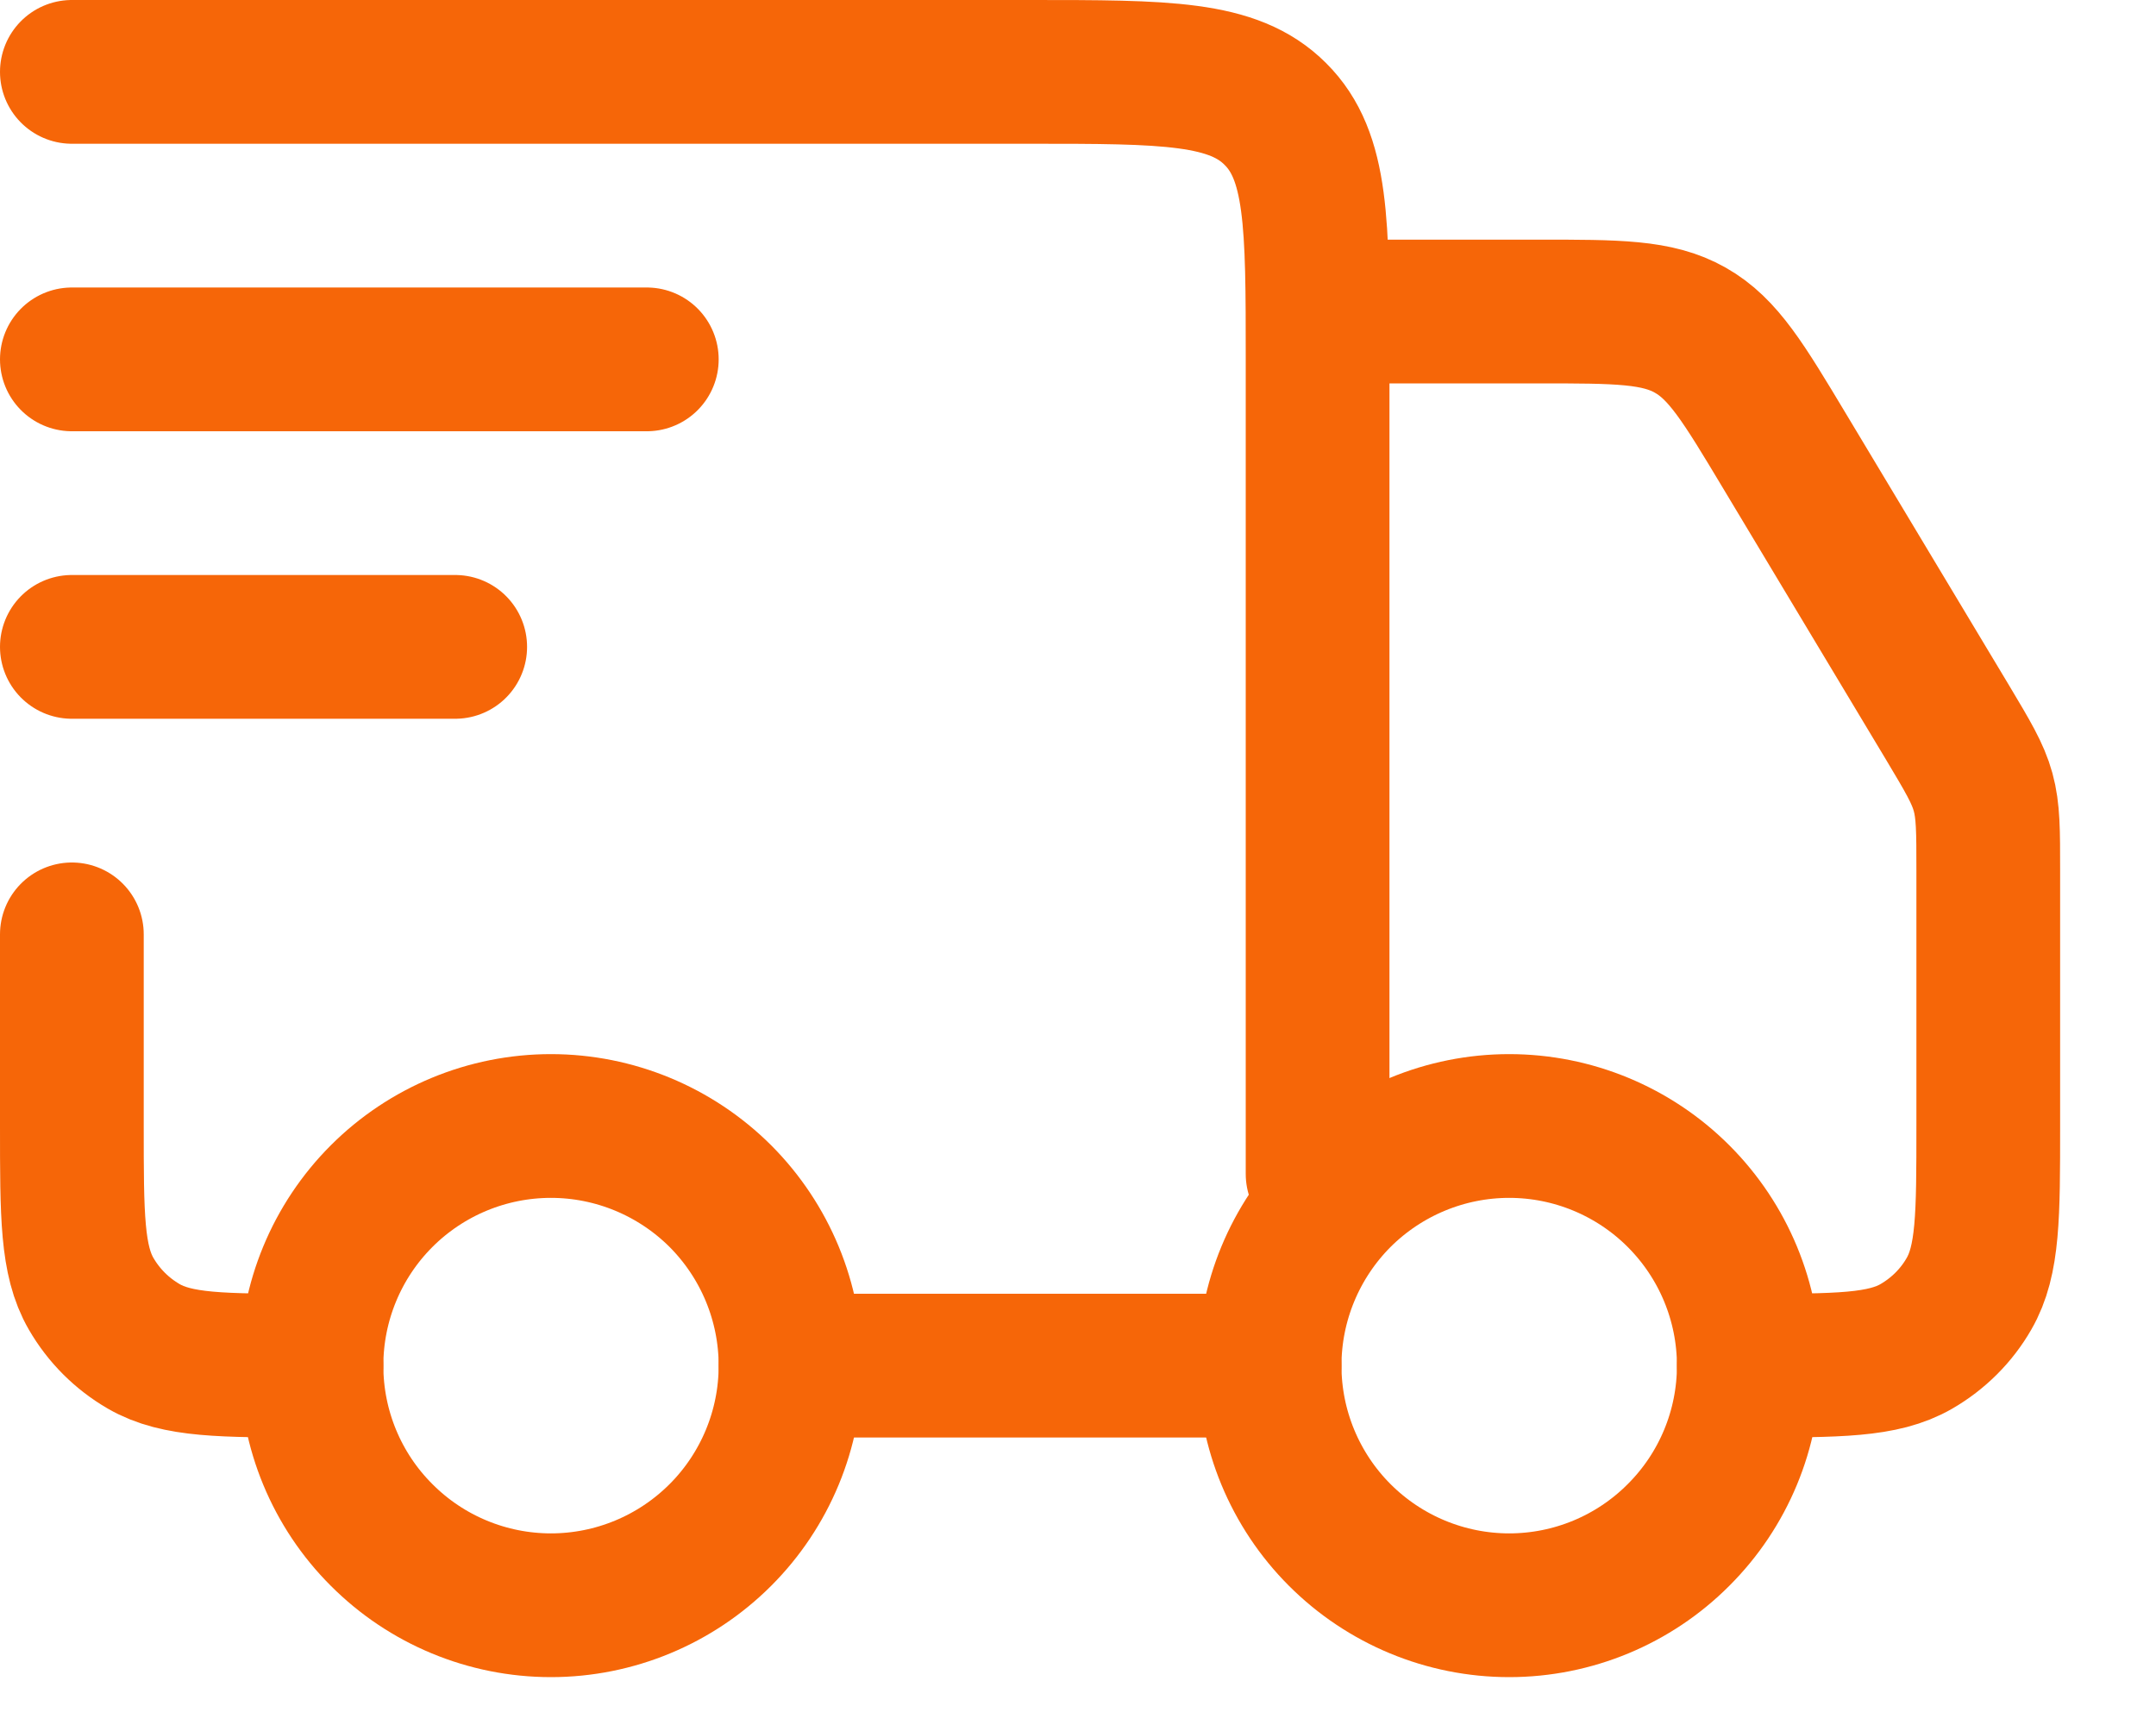
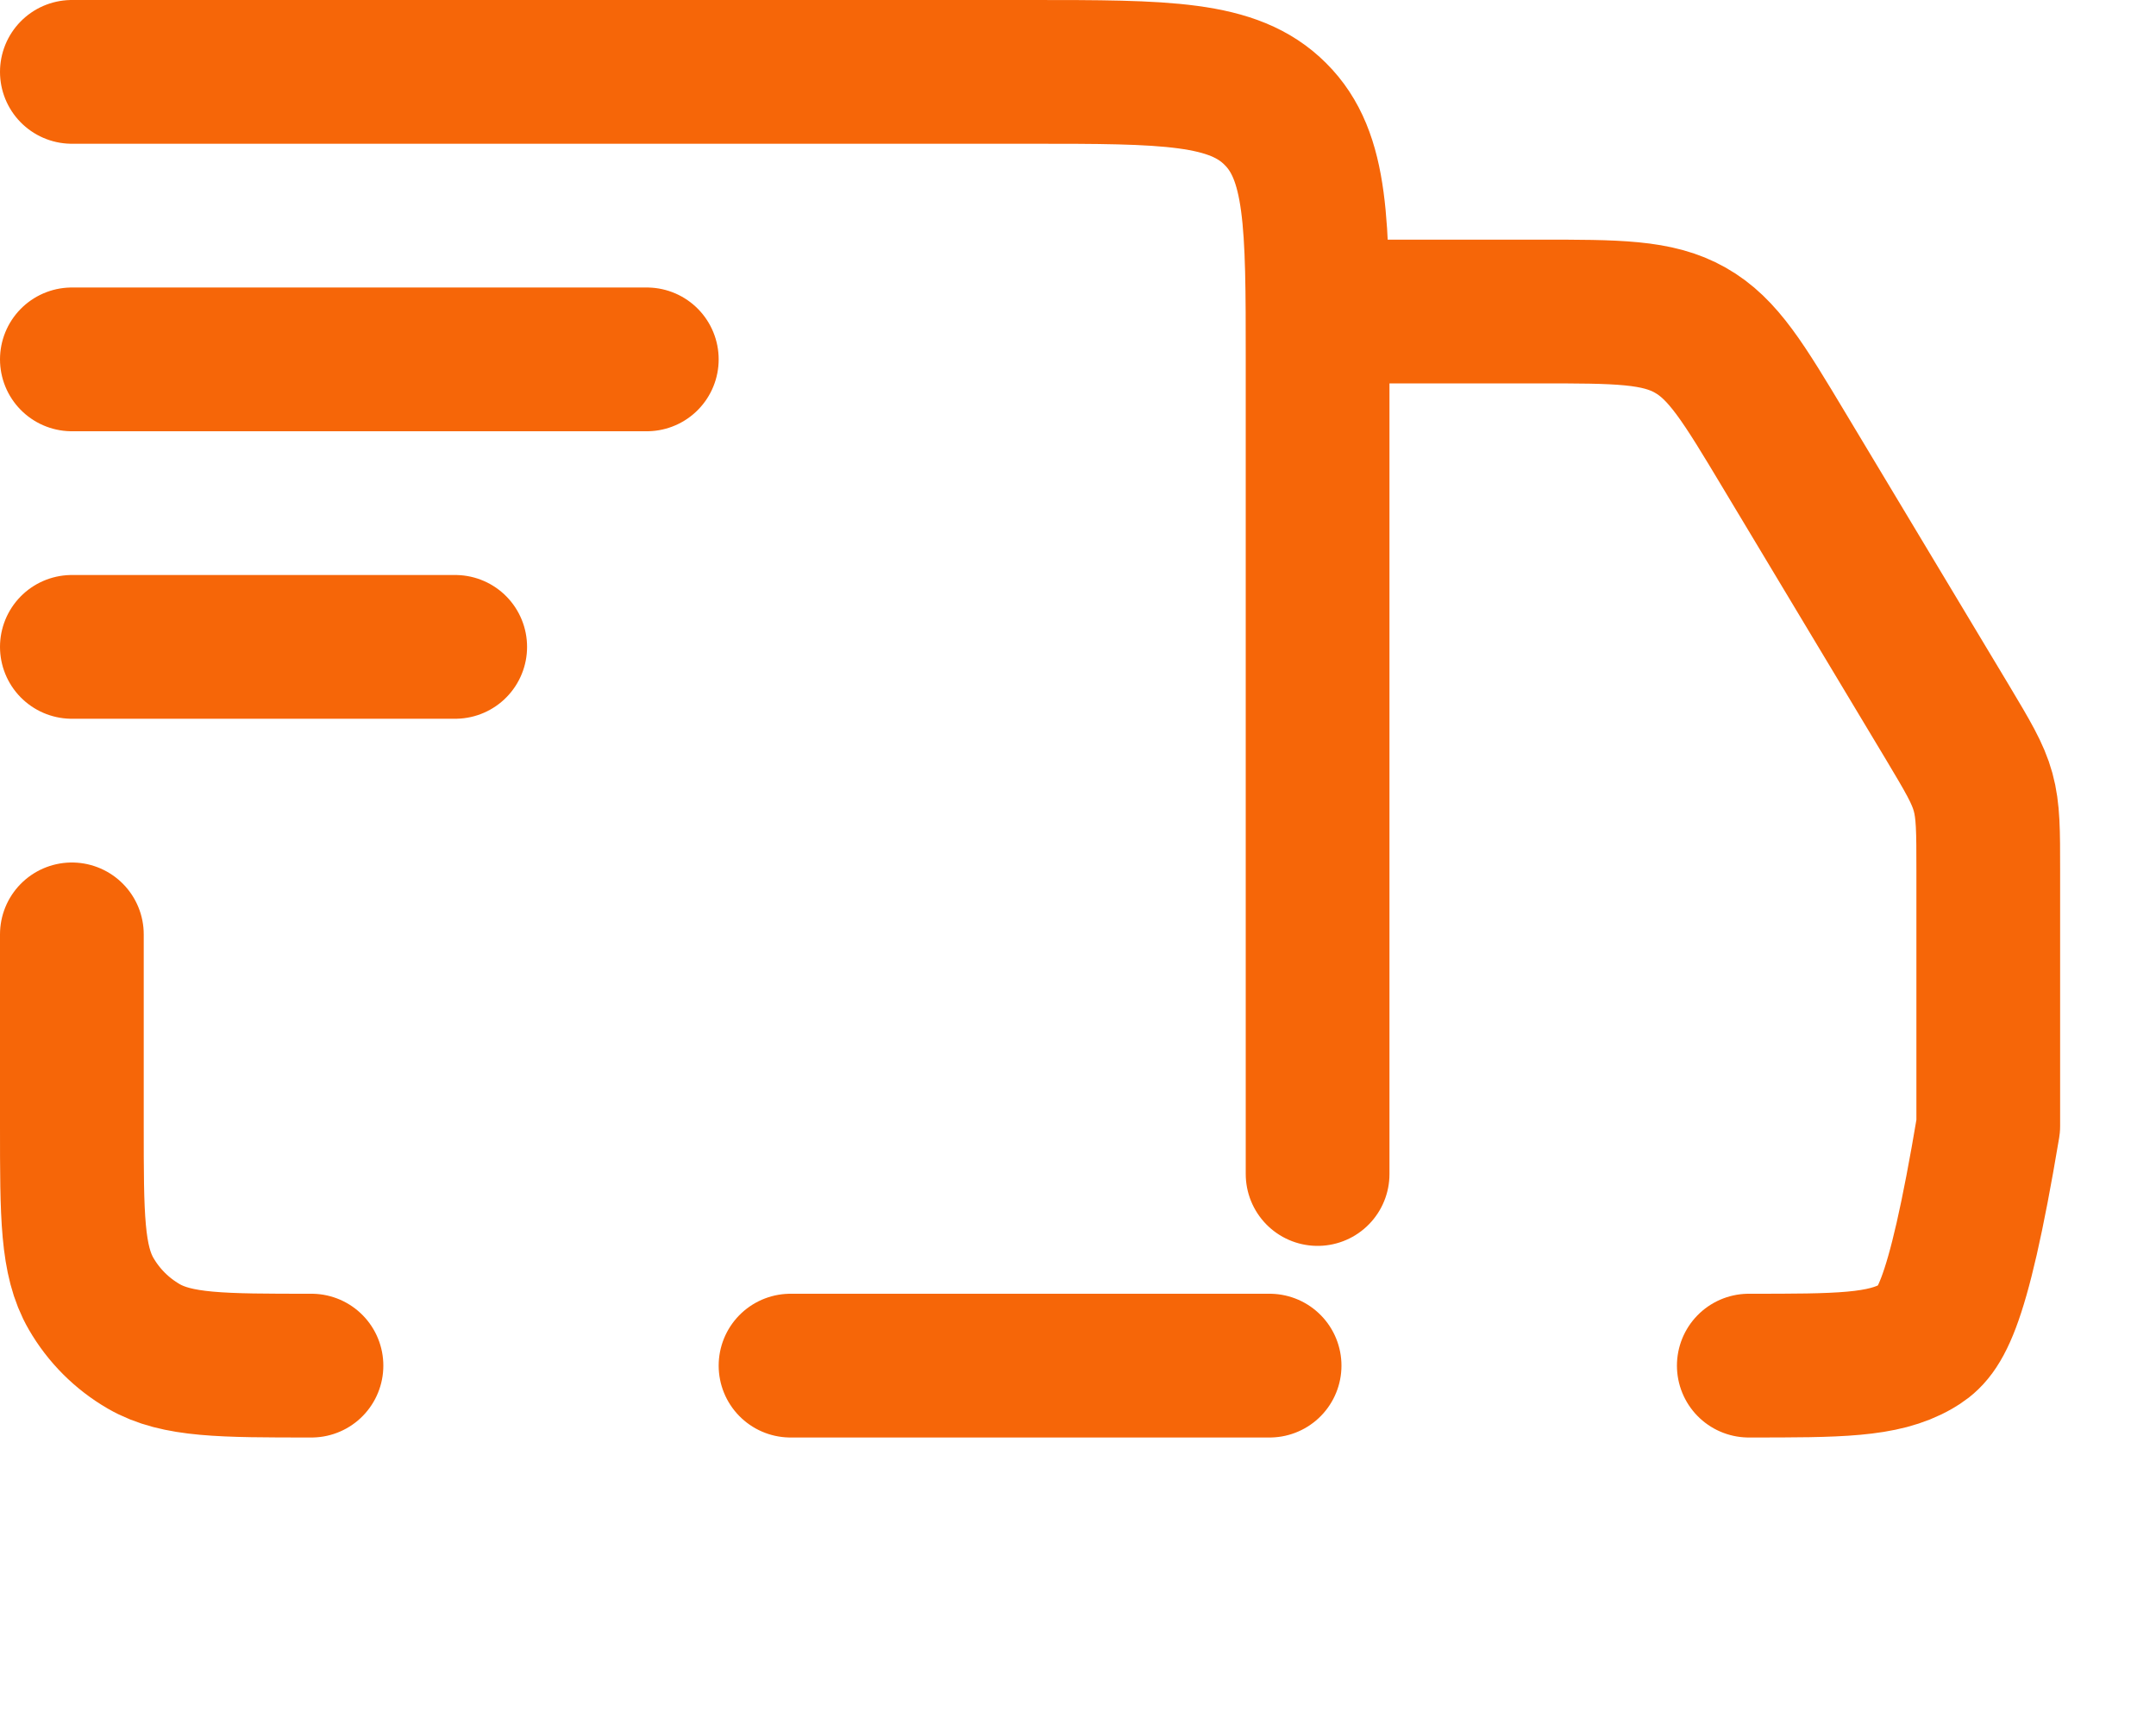
<svg xmlns="http://www.w3.org/2000/svg" width="15" height="12" viewBox="0 0 15 12" fill="none">
-   <path d="M12.167 9.5C12.167 9.942 11.991 10.366 11.678 10.678C11.366 10.991 10.942 11.167 10.5 11.167C10.058 11.167 9.634 10.991 9.321 10.678C9.009 10.366 8.833 9.942 8.833 9.5C8.833 9.058 9.009 8.634 9.321 8.321C9.634 8.009 10.058 7.833 10.5 7.833C10.942 7.833 11.366 8.009 11.678 8.321C11.991 8.634 12.167 9.058 12.167 9.5ZM5.5 9.5C5.5 9.942 5.324 10.366 5.012 10.678C4.699 10.991 4.275 11.167 3.833 11.167C3.391 11.167 2.967 10.991 2.655 10.678C2.342 10.366 2.167 9.942 2.167 9.5C2.167 9.058 2.342 8.634 2.655 8.321C2.967 8.009 3.391 7.833 3.833 7.833C4.275 7.833 4.699 8.009 5.012 8.321C5.324 8.634 5.5 9.058 5.5 9.5Z" stroke="#F66608" />
-   <path d="M8.833 9.5H5.5M0.5 0.5H7.167C8.109 0.5 8.581 0.5 8.873 0.793C9.167 1.085 9.167 1.557 9.167 2.5V8.167M9.5 2.167H10.701C11.254 2.167 11.531 2.167 11.76 2.297C11.989 2.426 12.131 2.663 12.416 3.138L13.549 5.025C13.69 5.261 13.761 5.379 13.797 5.51C13.833 5.641 13.833 5.779 13.833 6.054V7.833C13.833 8.457 13.833 8.768 13.699 9C13.612 9.152 13.485 9.278 13.333 9.366C13.101 9.5 12.79 9.5 12.167 9.5M0.5 6.5V7.833C0.5 8.457 0.5 8.768 0.634 9C0.722 9.152 0.848 9.278 1 9.366C1.232 9.5 1.543 9.5 2.167 9.5M0.5 2.5H4.5M0.5 4.5H3.167" stroke="#F66608" stroke-linecap="round" stroke-linejoin="round" />
+   <path d="M8.833 9.5H5.5M0.5 0.5H7.167C8.109 0.5 8.581 0.5 8.873 0.793C9.167 1.085 9.167 1.557 9.167 2.5V8.167M9.5 2.167H10.701C11.254 2.167 11.531 2.167 11.76 2.297C11.989 2.426 12.131 2.663 12.416 3.138L13.549 5.025C13.69 5.261 13.761 5.379 13.797 5.51C13.833 5.641 13.833 5.779 13.833 6.054V7.833C13.612 9.152 13.485 9.278 13.333 9.366C13.101 9.5 12.79 9.5 12.167 9.5M0.5 6.5V7.833C0.5 8.457 0.5 8.768 0.634 9C0.722 9.152 0.848 9.278 1 9.366C1.232 9.5 1.543 9.5 2.167 9.5M0.5 2.5H4.5M0.5 4.5H3.167" stroke="#F66608" stroke-linecap="round" stroke-linejoin="round" />
</svg>